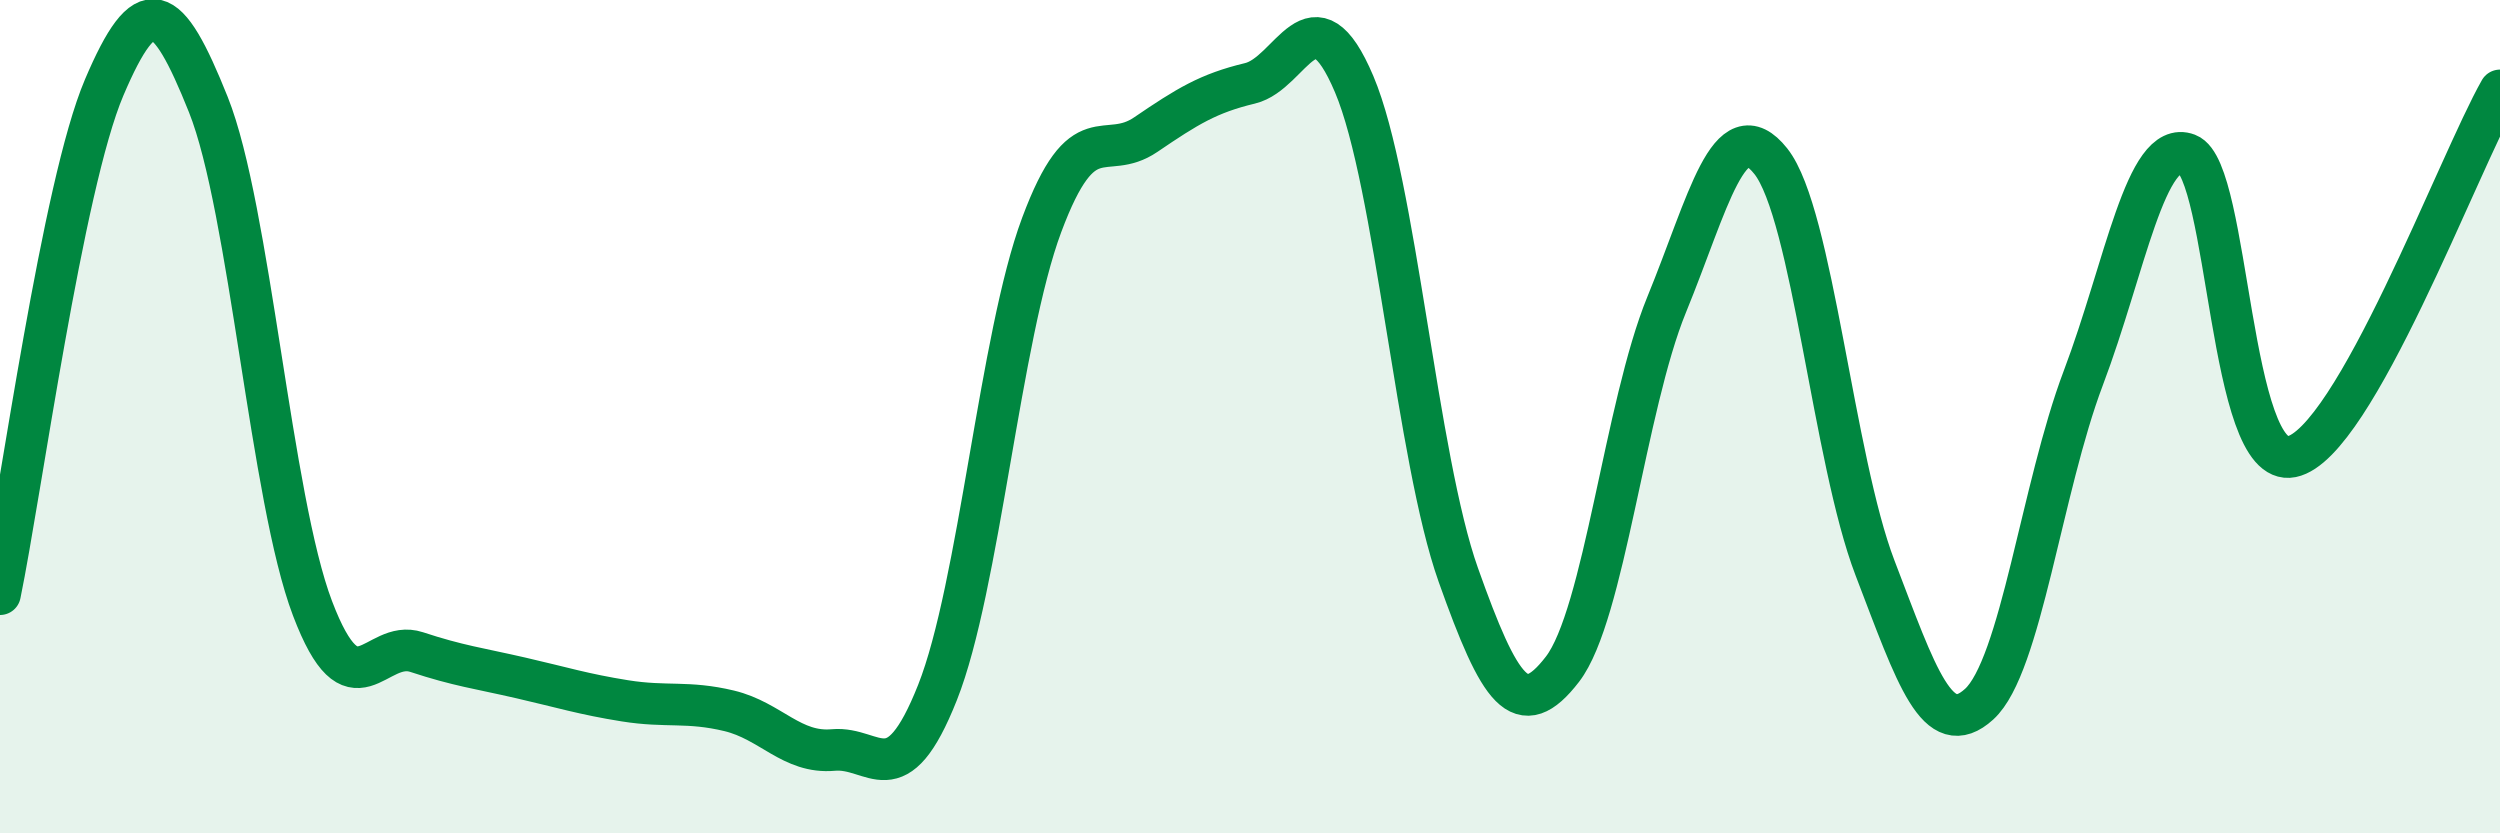
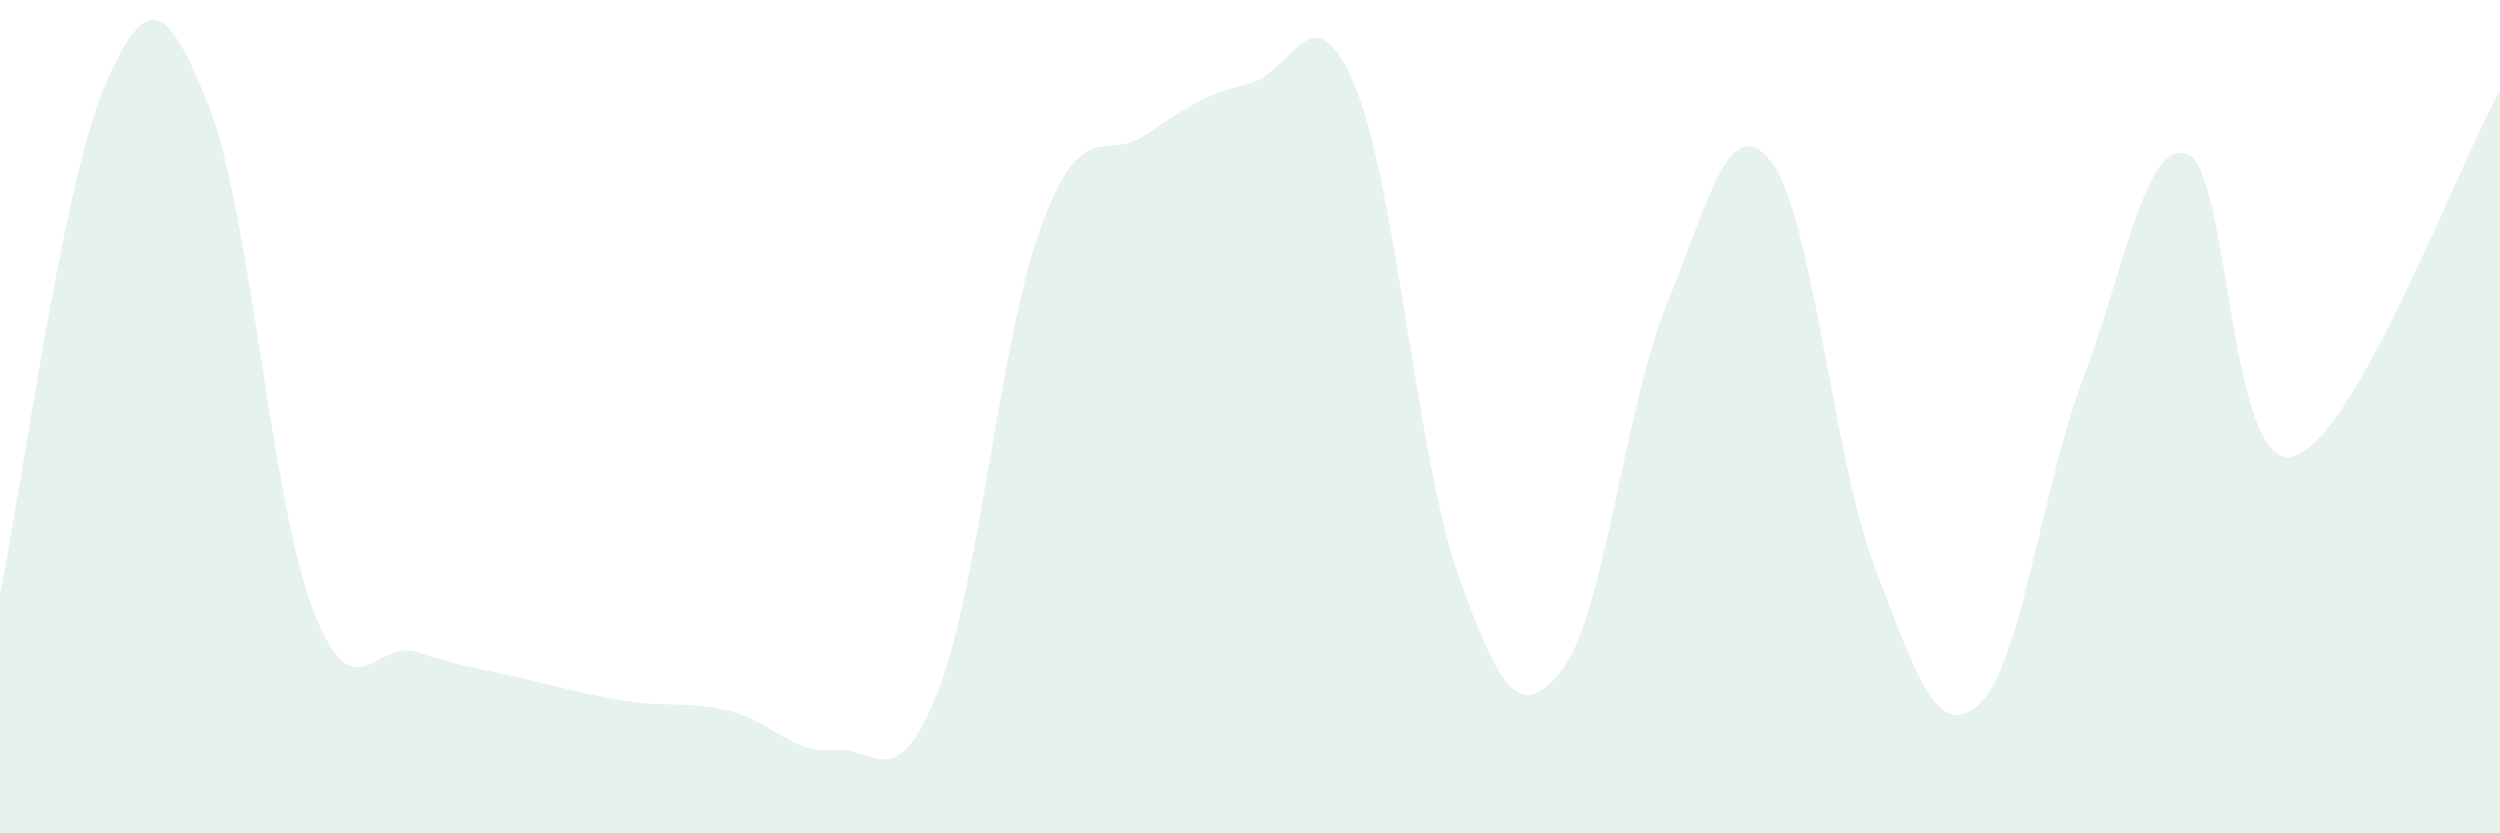
<svg xmlns="http://www.w3.org/2000/svg" width="60" height="20" viewBox="0 0 60 20">
  <path d="M 0,14.26 C 0.5,11.83 1.5,4.45 2.5,2.1 C 3.5,-0.25 4,0.01 5,2.51 C 6,5.01 6.5,11.97 7.5,14.6 C 8.5,17.23 9,15.32 10,15.65 C 11,15.98 11.5,16.04 12.5,16.27 C 13.5,16.5 14,16.66 15,16.82 C 16,16.98 16.5,16.82 17.5,17.06 C 18.5,17.3 19,18.09 20,18 C 21,17.91 21.5,19.14 22.5,16.62 C 23.5,14.1 24,8.08 25,5.4 C 26,2.72 26.5,3.91 27.5,3.23 C 28.5,2.55 29,2.24 30,2 C 31,1.76 31.5,-0.34 32.5,2.02 C 33.5,4.38 34,10.99 35,13.8 C 36,16.61 36.5,17.36 37.5,16.06 C 38.5,14.76 39,9.75 40,7.31 C 41,4.87 41.5,2.61 42.5,3.87 C 43.5,5.13 44,11.02 45,13.63 C 46,16.24 46.5,17.81 47.5,16.9 C 48.5,15.99 49,11.71 50,9.07 C 51,6.43 51.5,3.32 52.5,3.7 C 53.5,4.08 53.5,11.27 55,10.96 C 56.5,10.65 59,3.93 60,2.17L60 20L0 20Z" fill="#008740" opacity="0.1" stroke-linecap="round" stroke-linejoin="round" />
-   <path d="M 0,14.26 C 0.5,11.83 1.5,4.45 2.5,2.1 C 3.5,-0.25 4,0.01 5,2.51 C 6,5.01 6.5,11.97 7.5,14.6 C 8.5,17.23 9,15.32 10,15.65 C 11,15.98 11.5,16.04 12.5,16.27 C 13.5,16.5 14,16.66 15,16.82 C 16,16.98 16.5,16.82 17.5,17.06 C 18.5,17.3 19,18.09 20,18 C 21,17.91 21.5,19.14 22.5,16.62 C 23.5,14.1 24,8.08 25,5.4 C 26,2.72 26.5,3.91 27.5,3.23 C 28.5,2.55 29,2.24 30,2 C 31,1.76 31.5,-0.34 32.5,2.02 C 33.5,4.38 34,10.99 35,13.8 C 36,16.61 36.5,17.36 37.5,16.06 C 38.5,14.76 39,9.75 40,7.31 C 41,4.87 41.5,2.61 42.5,3.87 C 43.5,5.13 44,11.02 45,13.63 C 46,16.24 46.5,17.81 47.5,16.9 C 48.5,15.99 49,11.71 50,9.07 C 51,6.43 51.5,3.32 52.5,3.7 C 53.5,4.08 53.5,11.27 55,10.96 C 56.5,10.65 59,3.93 60,2.17" stroke="#008740" stroke-width="1" fill="none" stroke-linecap="round" stroke-linejoin="round" />
</svg>